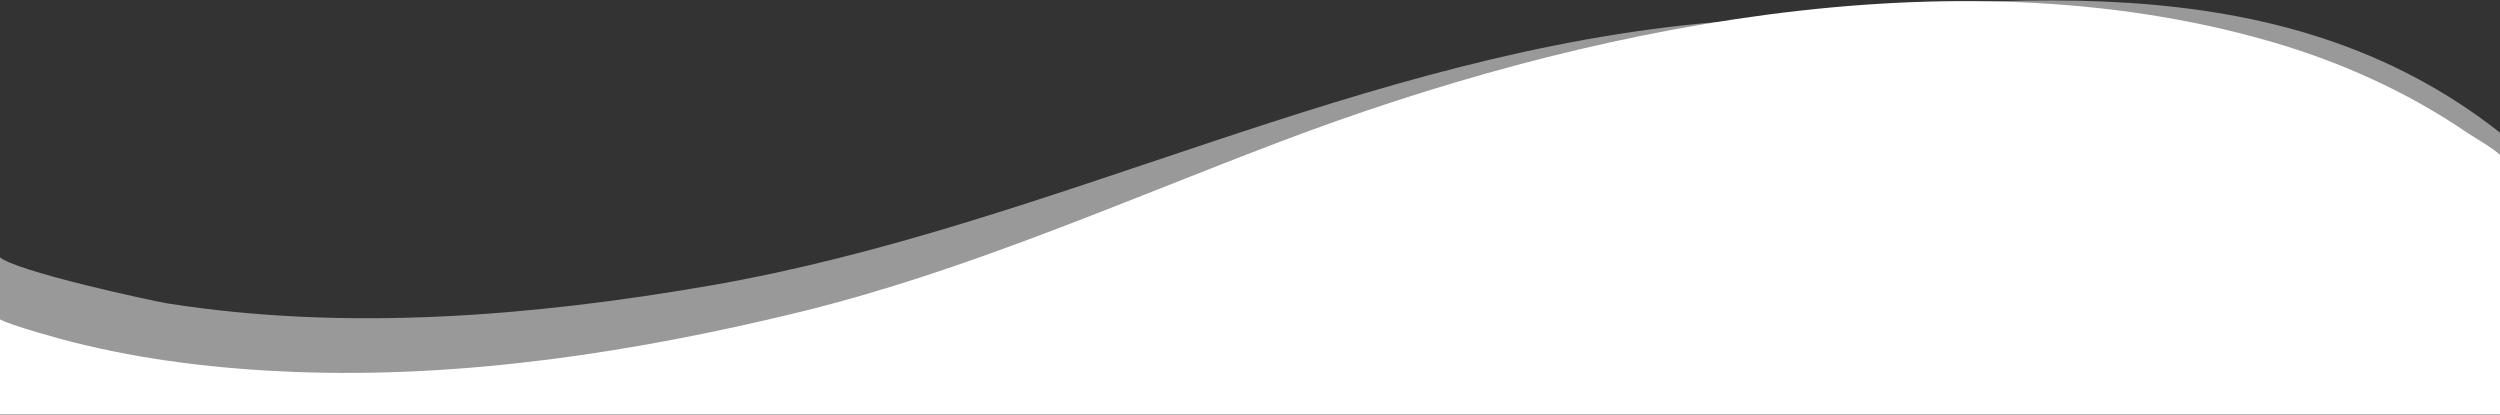
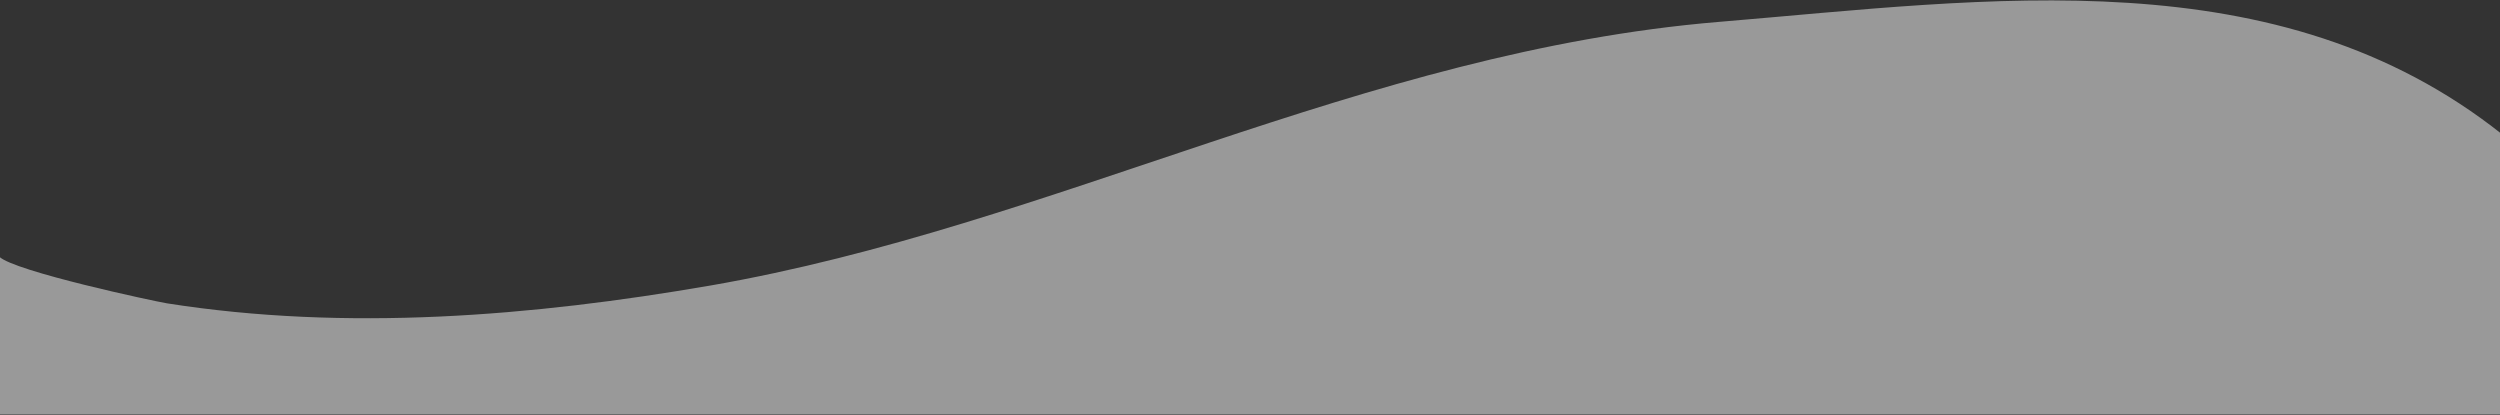
<svg xmlns="http://www.w3.org/2000/svg" version="1.1" id="Layer_1" x="0px" y="0px" viewBox="0 0 1600.5 265.7" style="enable-background:new 0 0 1600.5 265.7;" xml:space="preserve">
  <rect x="0" y="0" width="1600.5" height="265.7" fill="#333333" stroke="none" />
  <style type="text/css">
	.st0{opacity:0.5;fill:#FFFFFF;}
	.st1{fill:#FFFFFF;}
</style>
  <path class="st0" d="M-0.5,164.3c9.5,9.4,99.4,28.6,107.4,29.9c115,18.1,233.8,8.3,347.9-11.4C675.3,144.5,872.1,33,1100.6,14  c173.3-14.4,357.7-42.1,501.4,72.1v179.3H-0.5C-0.5,265.5-0.5,164.3-0.5,164.3z" />
-   <path class="st1" d="M-1,203.8c5,4,44.1,14.4,47.5,15.2c46.2,11.7,94,17.2,141.6,19.1c108.2,4.2,218-12.5,323.7-38.3  c106.1-25.9,206.2-70.6,308-109.2c192.2-72.9,429.6-122.4,632.1-64.5c45.6,13,89.3,32.6,128.4,59.4c3.1,2.1,21.8,12.7,21.8,16.1  c0,0,0,163.8,0,163.8H-0.5C-0.5,265.5-1,203.9-1,203.8z" />
</svg>